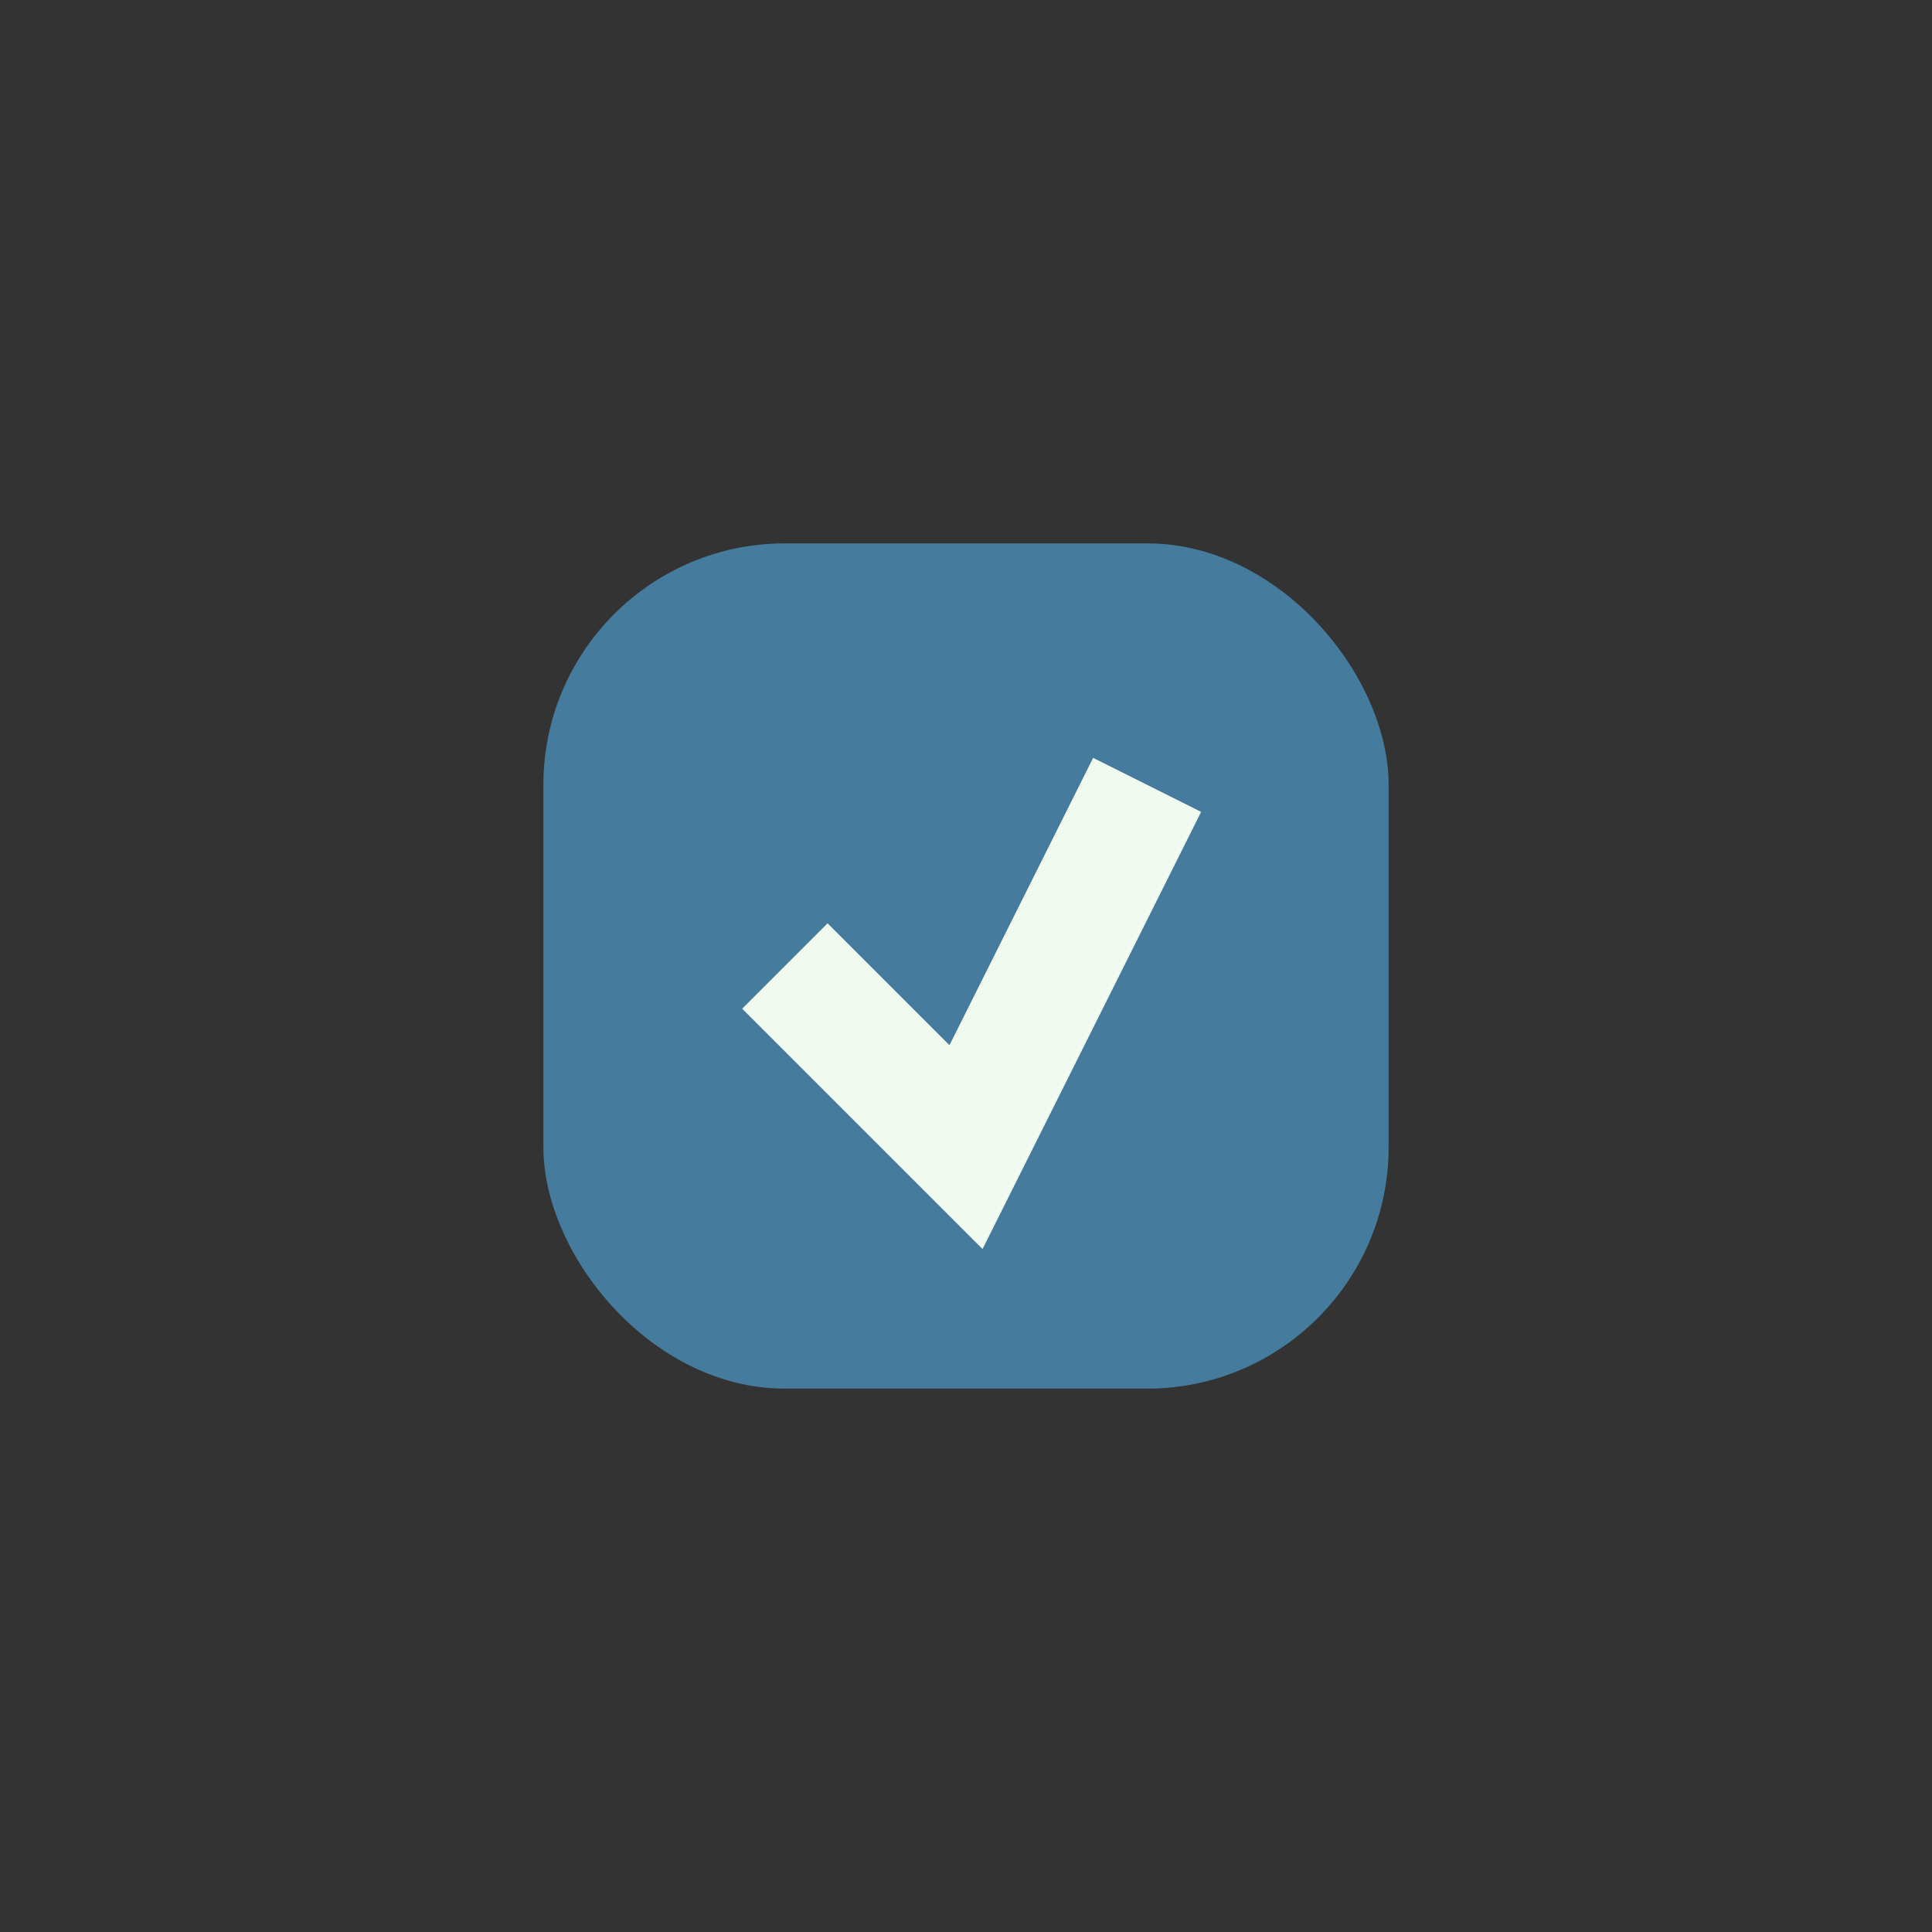
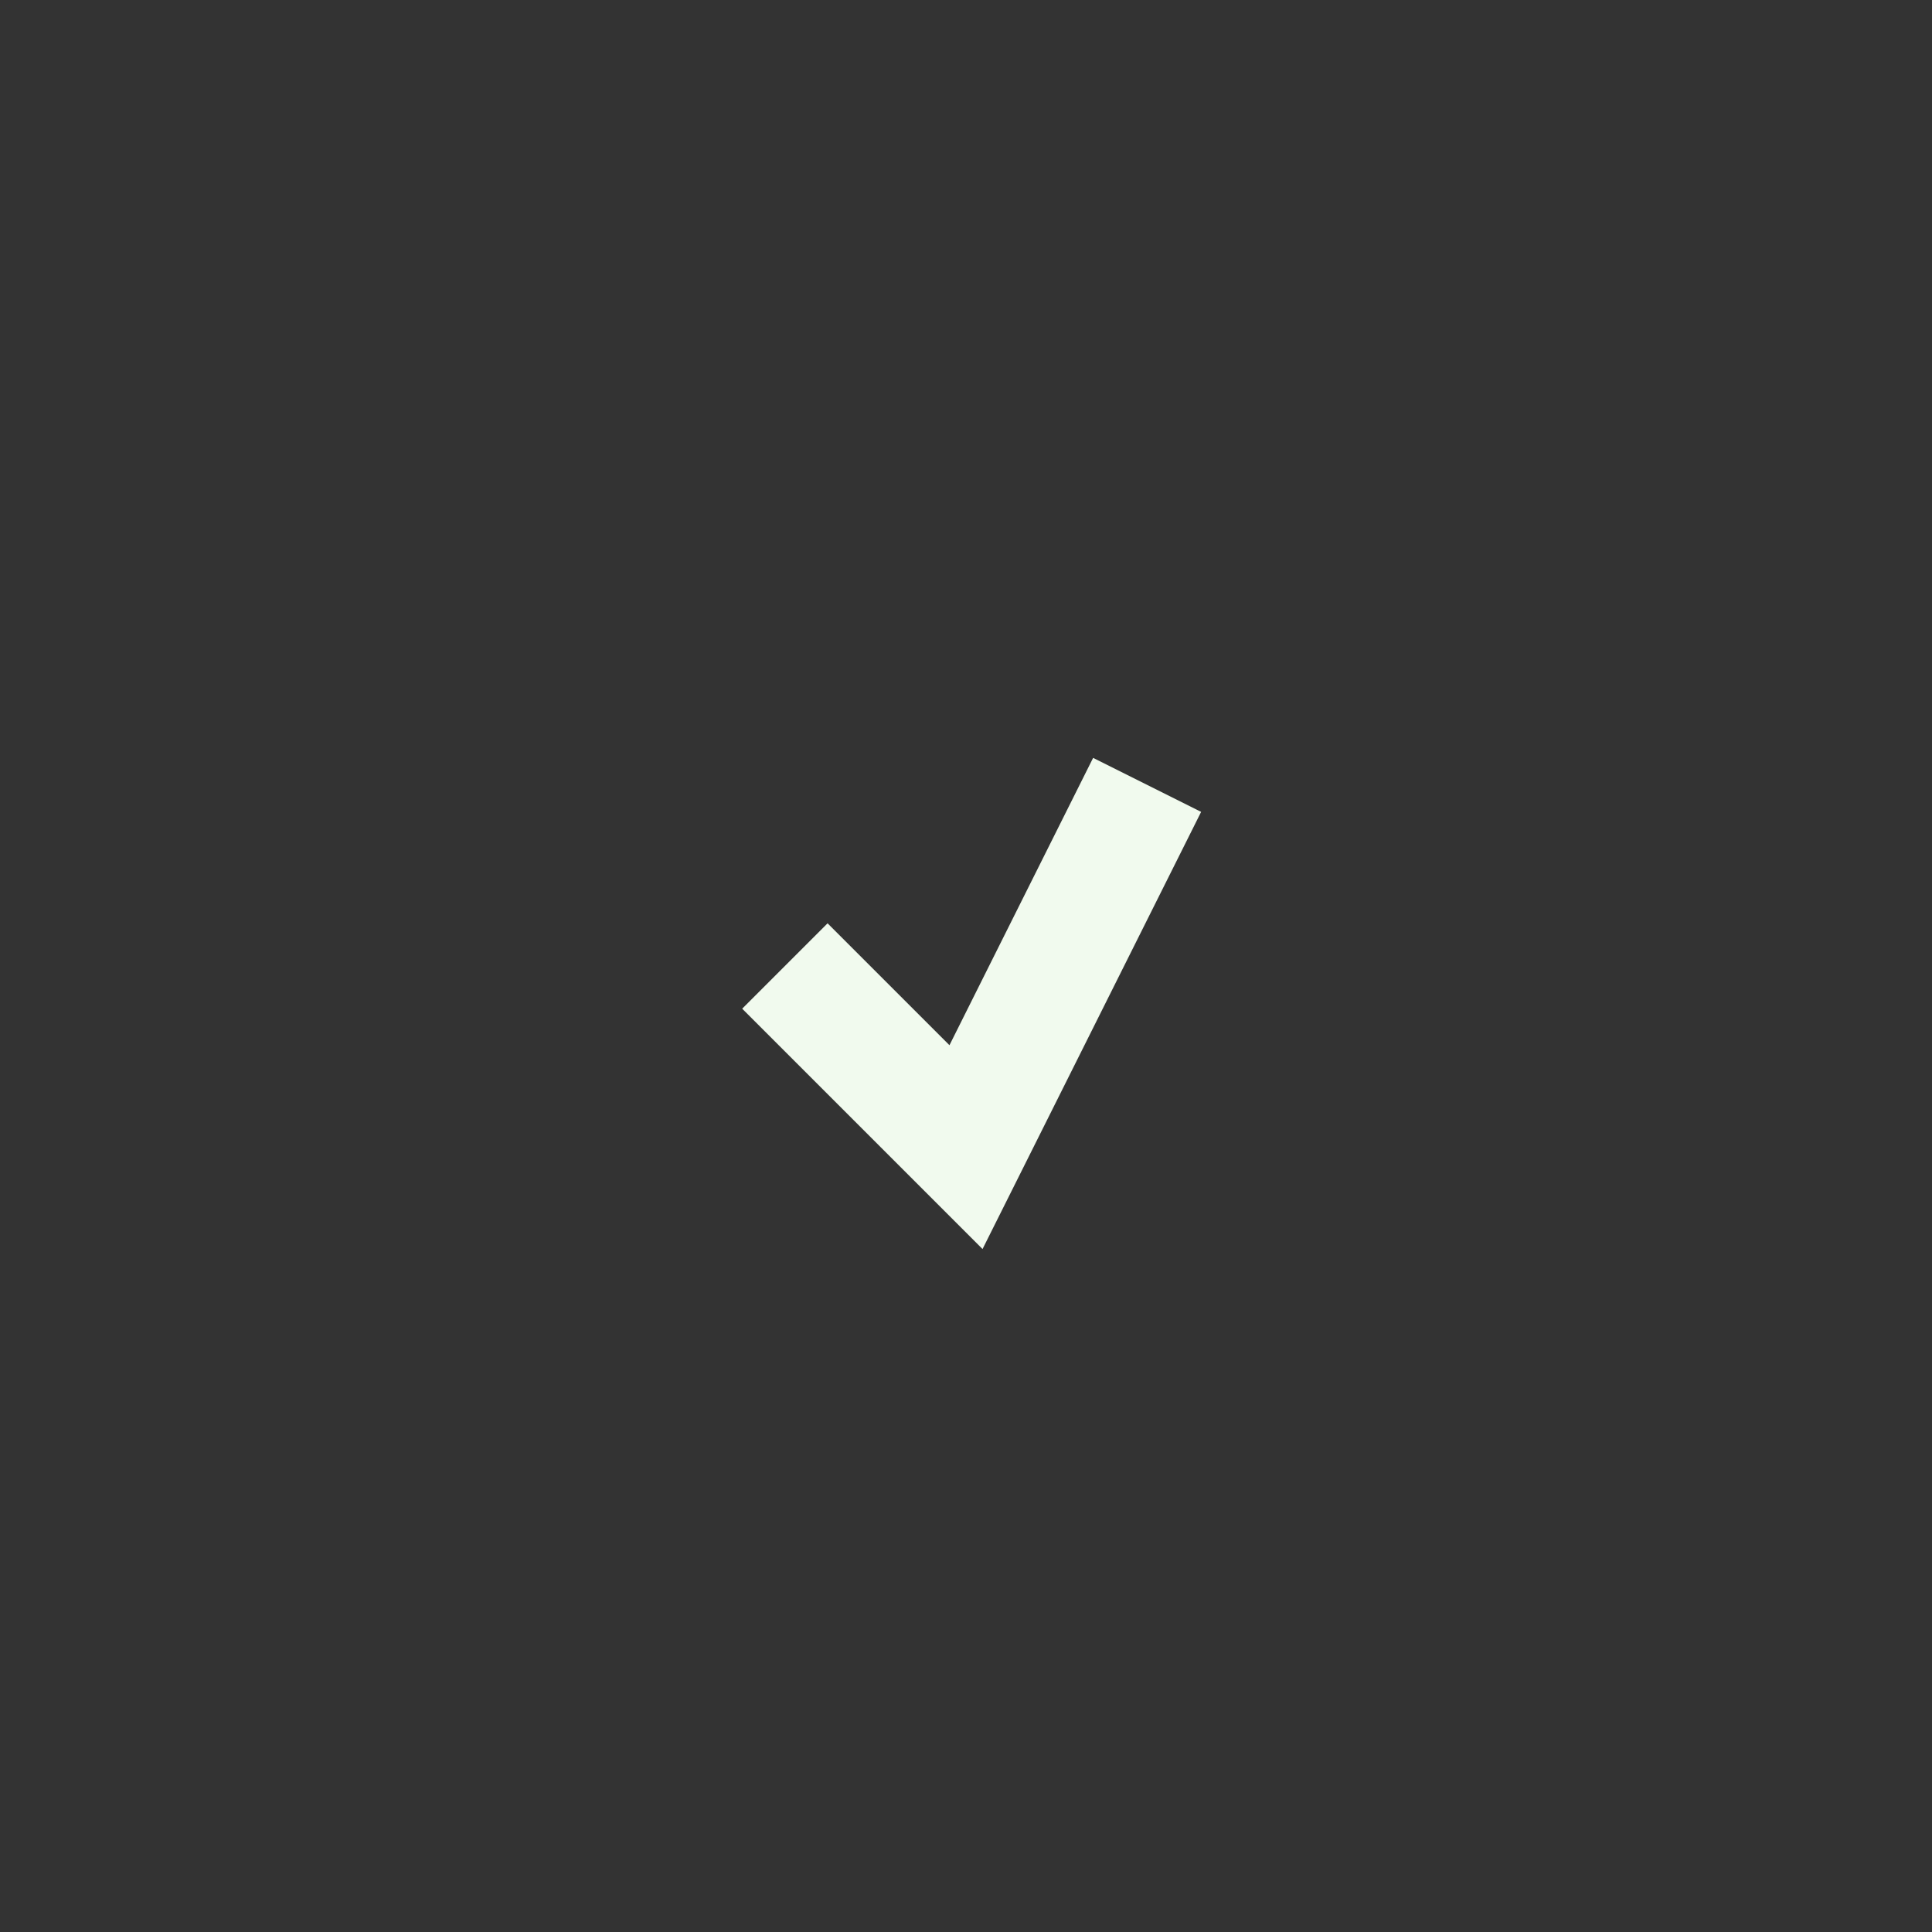
<svg xmlns="http://www.w3.org/2000/svg" width="32" height="32" viewBox="0 0 32 32">
  <rect x="0" y="0" width="32" height="32" fill="#333333" stroke="none" />
-   <rect x="9" y="9" width="14" height="14" rx="4" fill="#457B9D" />
  <path d="M13 16l3 3 3-6" stroke="#F1FAEE" stroke-width="2" fill="none" />
</svg>